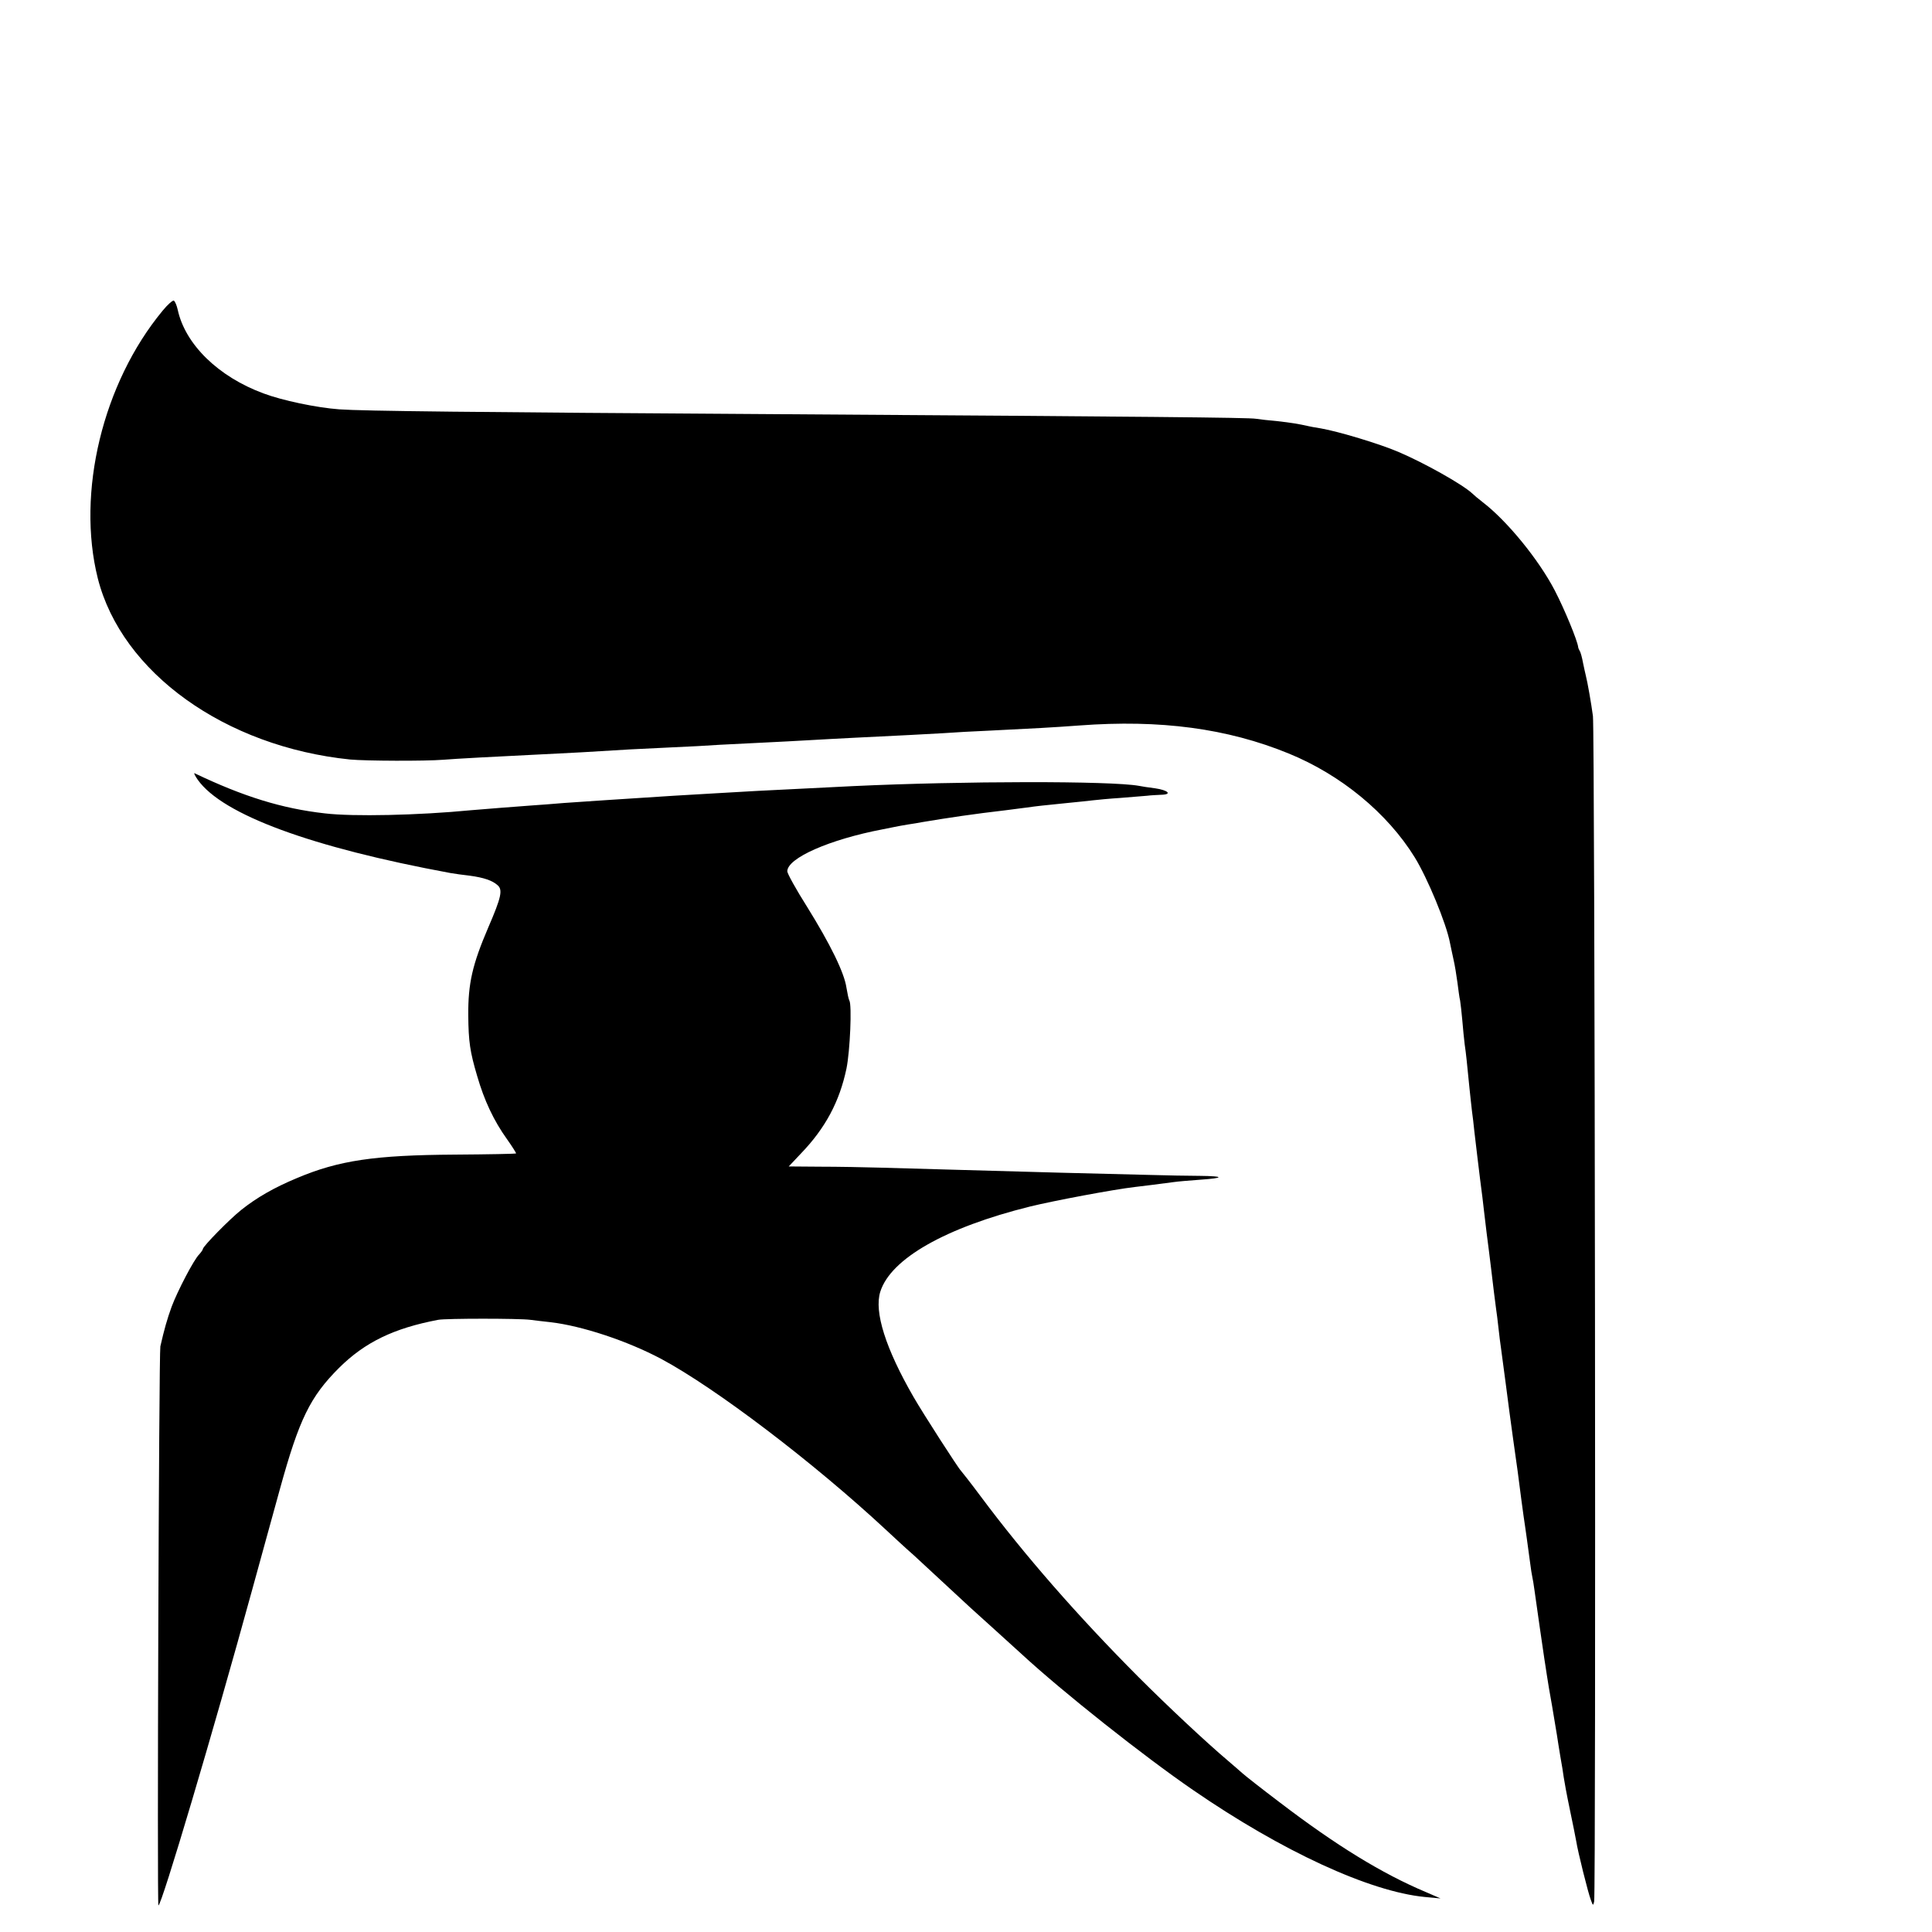
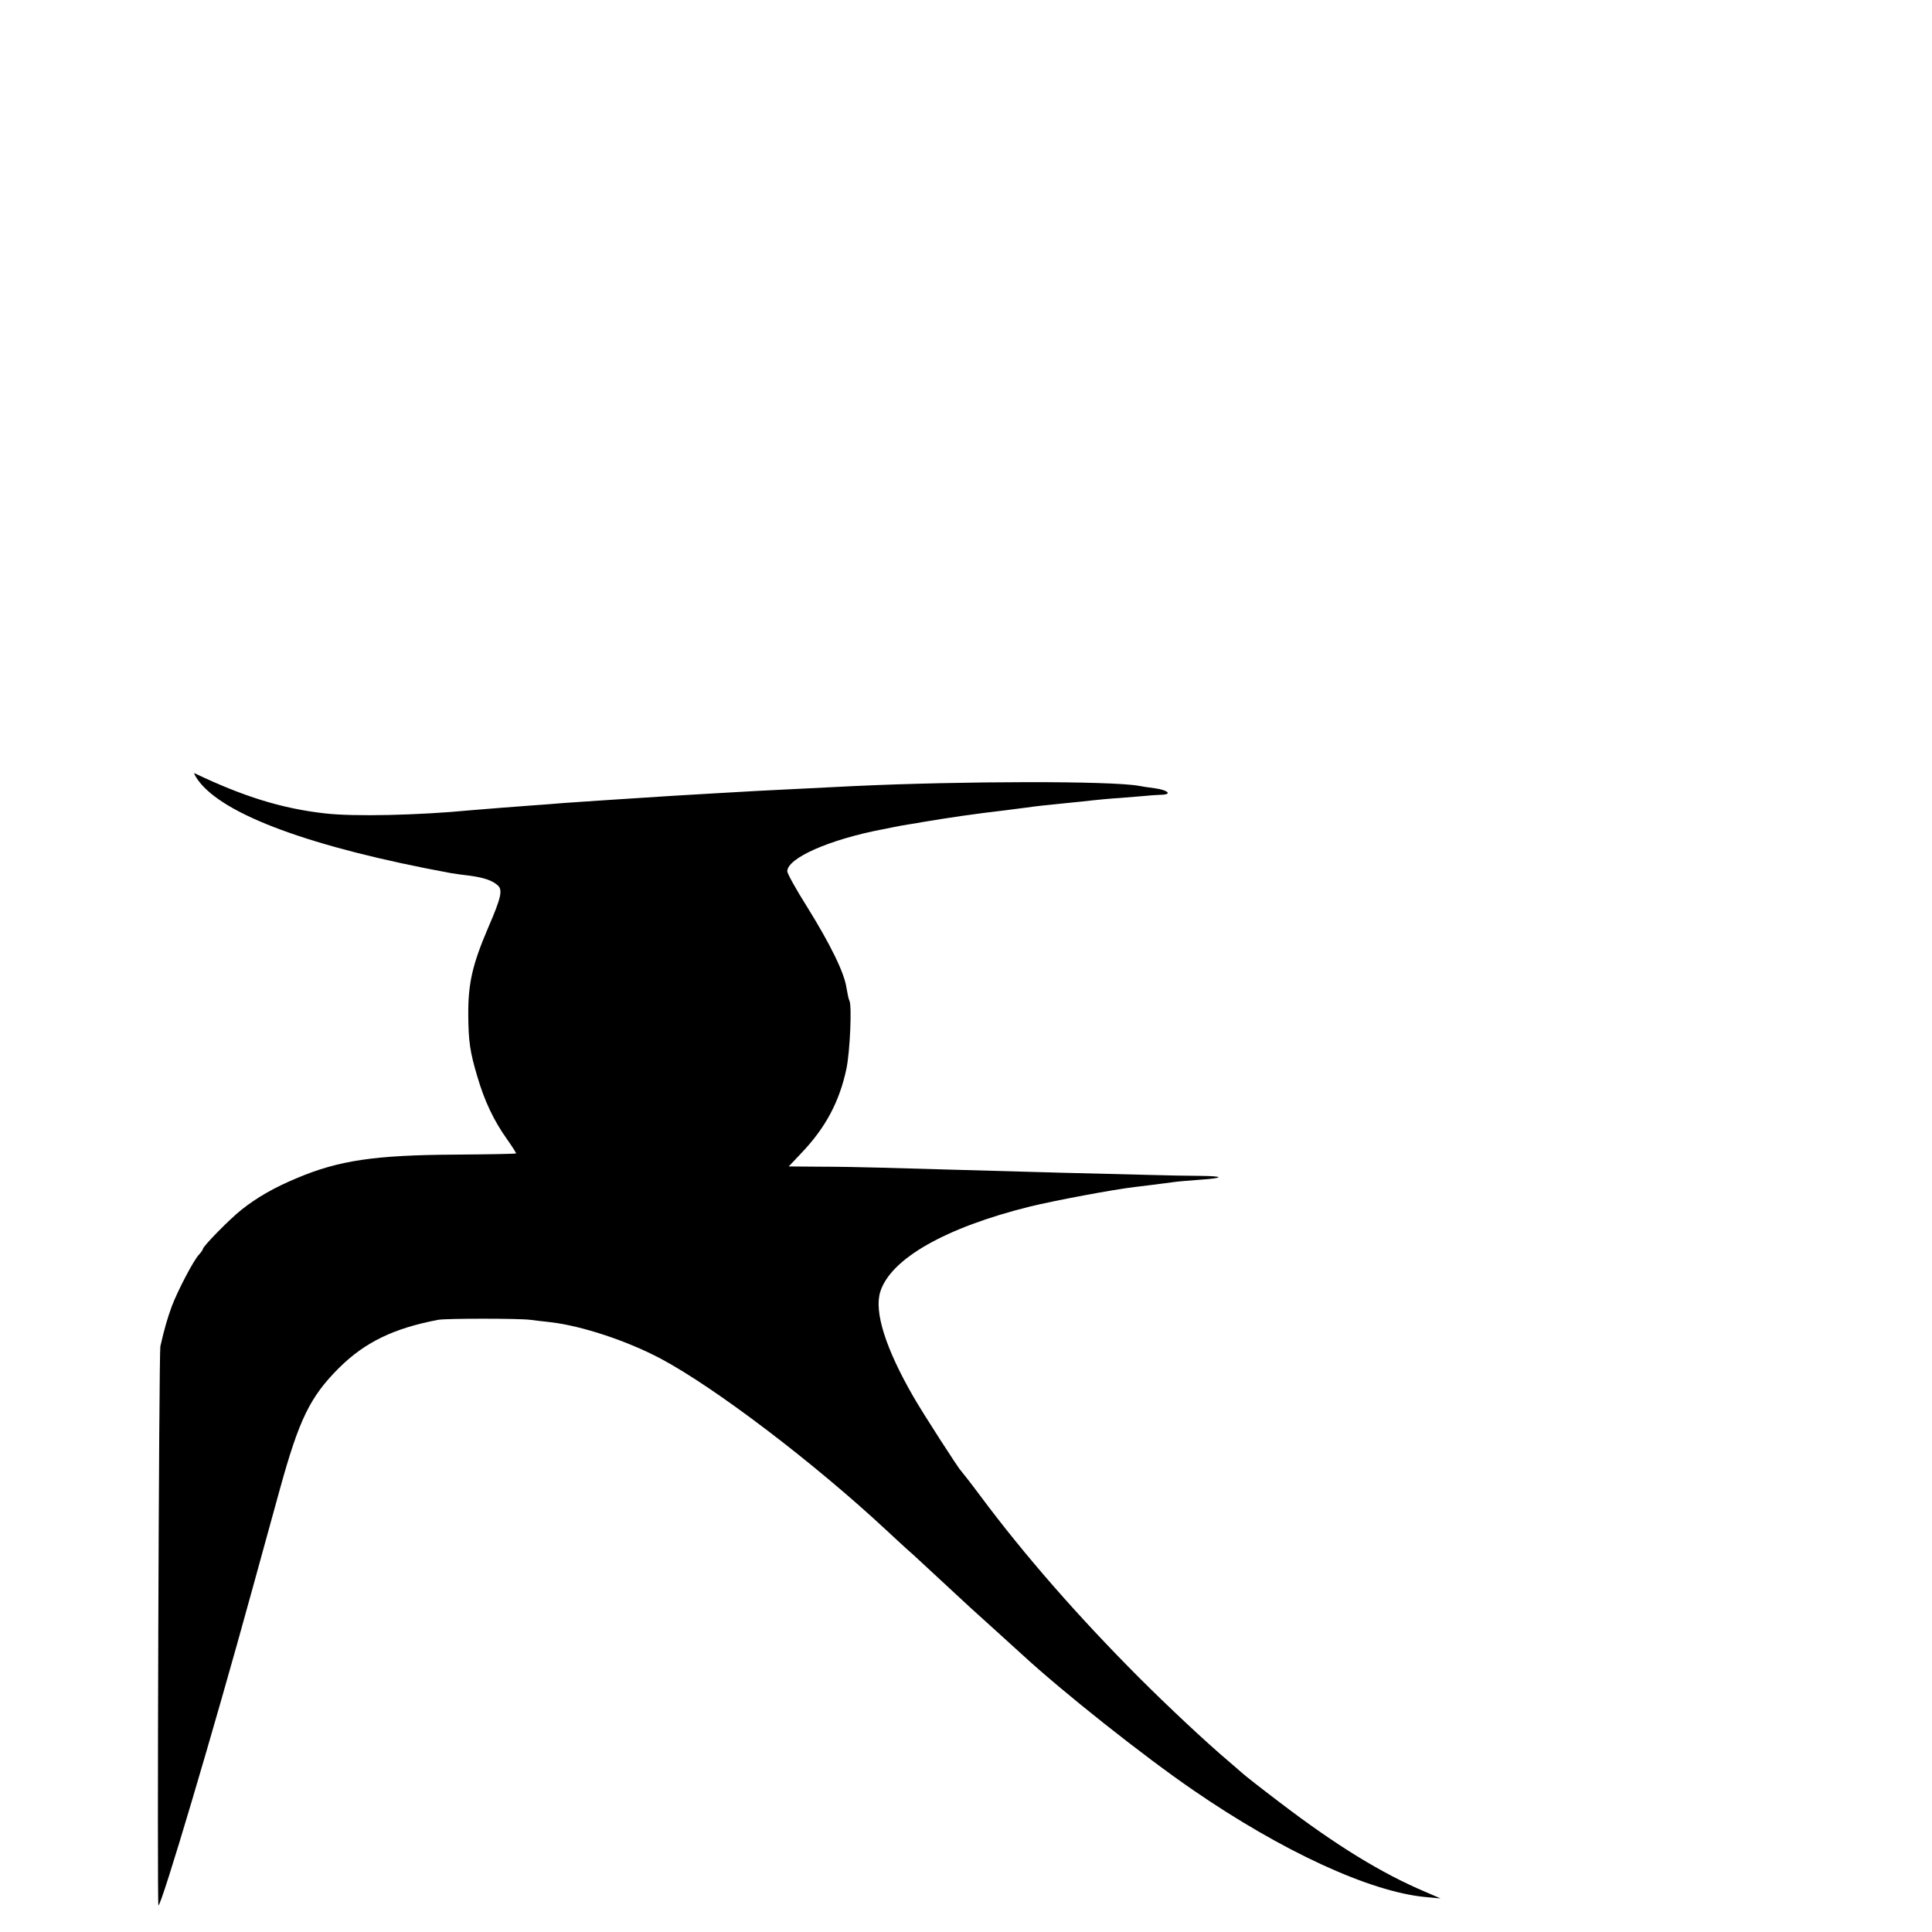
<svg xmlns="http://www.w3.org/2000/svg" version="1.0" width="16pt" height="16pt" viewBox="0 0 16 16" preserveAspectRatio="xMidYMid meet">
  <g transform="translate(0,16) scale(0.002,-0.002)" fill="#000000" stroke="none">
-     <path d="M673 6713 c-248 -300 -357 -753 -268 -1108 99 -390 527 -697 1045 -750 65 -6 309 -7 385 -1 46 4 233 14 380 21 55 3 143 7 195 10 174 11 234 14 365 20 72 3 164 8 205 11 41 2 122 6 180 9 58 3 143 7 190 10 47 3 130 7 185 10 189 9 300 15 370 19 39 3 129 8 200 11 164 8 258 13 365 21 334 25 612 -12 866 -116 216 -88 409 -247 522 -430 53 -86 131 -274 146 -354 2 -12 9 -41 14 -66 6 -25 13 -69 17 -99 4 -30 8 -63 11 -74 2 -12 6 -48 9 -81 3 -34 7 -79 10 -101 6 -40 9 -73 20 -183 3 -31 8 -73 10 -92 3 -19 7 -57 10 -85 11 -92 14 -120 24 -200 6 -44 13 -102 16 -130 9 -74 14 -120 20 -162 5 -42 13 -103 21 -173 3 -25 7 -56 9 -70 2 -14 7 -50 10 -80 3 -30 8 -66 10 -80 2 -14 11 -81 20 -150 9 -69 22 -170 30 -225 8 -55 16 -116 19 -135 6 -49 26 -200 31 -230 4 -24 8 -59 21 -152 3 -24 7 -50 9 -58 2 -8 6 -33 9 -55 8 -56 36 -255 41 -285 2 -14 7 -43 10 -65 3 -22 13 -80 22 -130 8 -49 17 -103 20 -120 2 -16 9 -56 14 -88 6 -32 12 -71 14 -86 2 -15 13 -75 25 -132 12 -57 24 -117 27 -134 6 -40 49 -214 61 -244 8 -22 9 -23 13 -5 8 34 3 4846 -5 4909 -7 52 -22 139 -30 170 -2 6 -6 28 -11 50 -4 22 -10 45 -14 50 -3 6 -6 12 -6 15 -3 27 -56 156 -97 235 -66 127 -197 288 -299 366 -17 13 -36 29 -43 36 -41 38 -200 127 -306 172 -77 33 -246 84 -320 97 -25 4 -47 8 -50 9 -44 10 -76 15 -130 21 -36 3 -76 8 -90 10 -27 5 -444 9 -1980 19 -1271 8 -1718 13 -1815 20 -95 7 -237 37 -314 66 -187 69 -324 203 -355 346 -4 18 -11 35 -16 38 -4 3 -26 -16 -47 -42z" />
-     <path d="M819 4771 c103 -145 472 -280 1046 -386 17 -3 53 -8 80 -11 59 -8 94 -20 116 -40 21 -19 15 -49 -39 -174 -66 -154 -84 -232 -83 -365 1 -108 7 -150 37 -251 29 -100 68 -184 124 -262 22 -31 38 -57 37 -58 -1 -2 -115 -4 -252 -5 -334 -2 -482 -24 -655 -97 -96 -40 -167 -81 -231 -132 -48 -38 -159 -151 -159 -162 0 -3 -7 -13 -15 -22 -22 -21 -90 -152 -114 -216 -19 -52 -31 -95 -47 -165 -6 -25 -14 -2315 -8 -2315 13 0 224 709 389 1310 29 107 81 293 114 414 80 290 125 382 245 502 107 106 226 164 411 199 33 6 333 6 380 0 17 -2 55 -7 85 -10 129 -15 317 -77 458 -152 224 -120 629 -427 932 -709 25 -23 76 -71 115 -105 57 -53 185 -171 231 -214 6 -5 48 -44 94 -85 45 -41 99 -90 119 -108 171 -158 507 -424 711 -564 369 -254 732 -421 960 -443 l65 -6 -60 26 c-183 77 -373 194 -605 371 -74 56 -144 111 -155 121 -11 10 -38 33 -60 52 -91 77 -248 224 -370 346 -254 255 -474 507 -655 750 -41 55 -78 102 -81 105 -10 9 -155 234 -196 305 -116 201 -164 353 -138 436 43 137 270 266 620 353 98 24 347 71 435 81 45 5 88 11 158 20 20 3 70 7 111 10 102 7 102 15 0 16 -46 0 -142 2 -214 4 -71 2 -233 6 -360 9 -276 8 -586 16 -750 21 -66 2 -178 4 -250 4 l-129 1 50 53 c102 106 160 215 189 352 15 74 23 264 12 282 -3 5 -8 29 -12 53 -9 63 -68 182 -163 335 -45 71 -82 138 -82 147 0 55 175 132 395 174 11 2 31 6 45 9 14 3 41 8 60 11 19 3 46 7 60 10 107 18 215 34 345 49 22 3 60 8 85 11 50 7 62 8 170 19 41 4 89 9 105 11 17 2 68 7 115 10 47 4 96 8 110 9 14 2 40 3 58 4 47 1 30 19 -26 27 -26 3 -56 8 -66 10 -116 21 -732 20 -1181 -1 -86 -4 -318 -16 -400 -20 -68 -4 -265 -15 -345 -20 -235 -15 -355 -23 -455 -30 -44 -4 -102 -8 -130 -10 -60 -4 -206 -16 -255 -20 -217 -21 -488 -27 -605 -13 -178 20 -338 70 -539 166 -5 3 1 -10 13 -27z" />
+     <path d="M819 4771 c103 -145 472 -280 1046 -386 17 -3 53 -8 80 -11 59 -8 94 -20 116 -40 21 -19 15 -49 -39 -174 -66 -154 -84 -232 -83 -365 1 -108 7 -150 37 -251 29 -100 68 -184 124 -262 22 -31 38 -57 37 -58 -1 -2 -115 -4 -252 -5 -334 -2 -482 -24 -655 -97 -96 -40 -167 -81 -231 -132 -48 -38 -159 -151 -159 -162 0 -3 -7 -13 -15 -22 -22 -21 -90 -152 -114 -216 -19 -52 -31 -95 -47 -165 -6 -25 -14 -2315 -8 -2315 13 0 224 709 389 1310 29 107 81 293 114 414 80 290 125 382 245 502 107 106 226 164 411 199 33 6 333 6 380 0 17 -2 55 -7 85 -10 129 -15 317 -77 458 -152 224 -120 629 -427 932 -709 25 -23 76 -71 115 -105 57 -53 185 -171 231 -214 6 -5 48 -44 94 -85 45 -41 99 -90 119 -108 171 -158 507 -424 711 -564 369 -254 732 -421 960 -443 l65 -6 -60 26 c-183 77 -373 194 -605 371 -74 56 -144 111 -155 121 -11 10 -38 33 -60 52 -91 77 -248 224 -370 346 -254 255 -474 507 -655 750 -41 55 -78 102 -81 105 -10 9 -155 234 -196 305 -116 201 -164 353 -138 436 43 137 270 266 620 353 98 24 347 71 435 81 45 5 88 11 158 20 20 3 70 7 111 10 102 7 102 15 0 16 -46 0 -142 2 -214 4 -71 2 -233 6 -360 9 -276 8 -586 16 -750 21 -66 2 -178 4 -250 4 l-129 1 50 53 c102 106 160 215 189 352 15 74 23 264 12 282 -3 5 -8 29 -12 53 -9 63 -68 182 -163 335 -45 71 -82 138 -82 147 0 55 175 132 395 174 11 2 31 6 45 9 14 3 41 8 60 11 19 3 46 7 60 10 107 18 215 34 345 49 22 3 60 8 85 11 50 7 62 8 170 19 41 4 89 9 105 11 17 2 68 7 115 10 47 4 96 8 110 9 14 2 40 3 58 4 47 1 30 19 -26 27 -26 3 -56 8 -66 10 -116 21 -732 20 -1181 -1 -86 -4 -318 -16 -400 -20 -68 -4 -265 -15 -345 -20 -235 -15 -355 -23 -455 -30 -44 -4 -102 -8 -130 -10 -60 -4 -206 -16 -255 -20 -217 -21 -488 -27 -605 -13 -178 20 -338 70 -539 166 -5 3 1 -10 13 -27" />
  </g>
</svg>